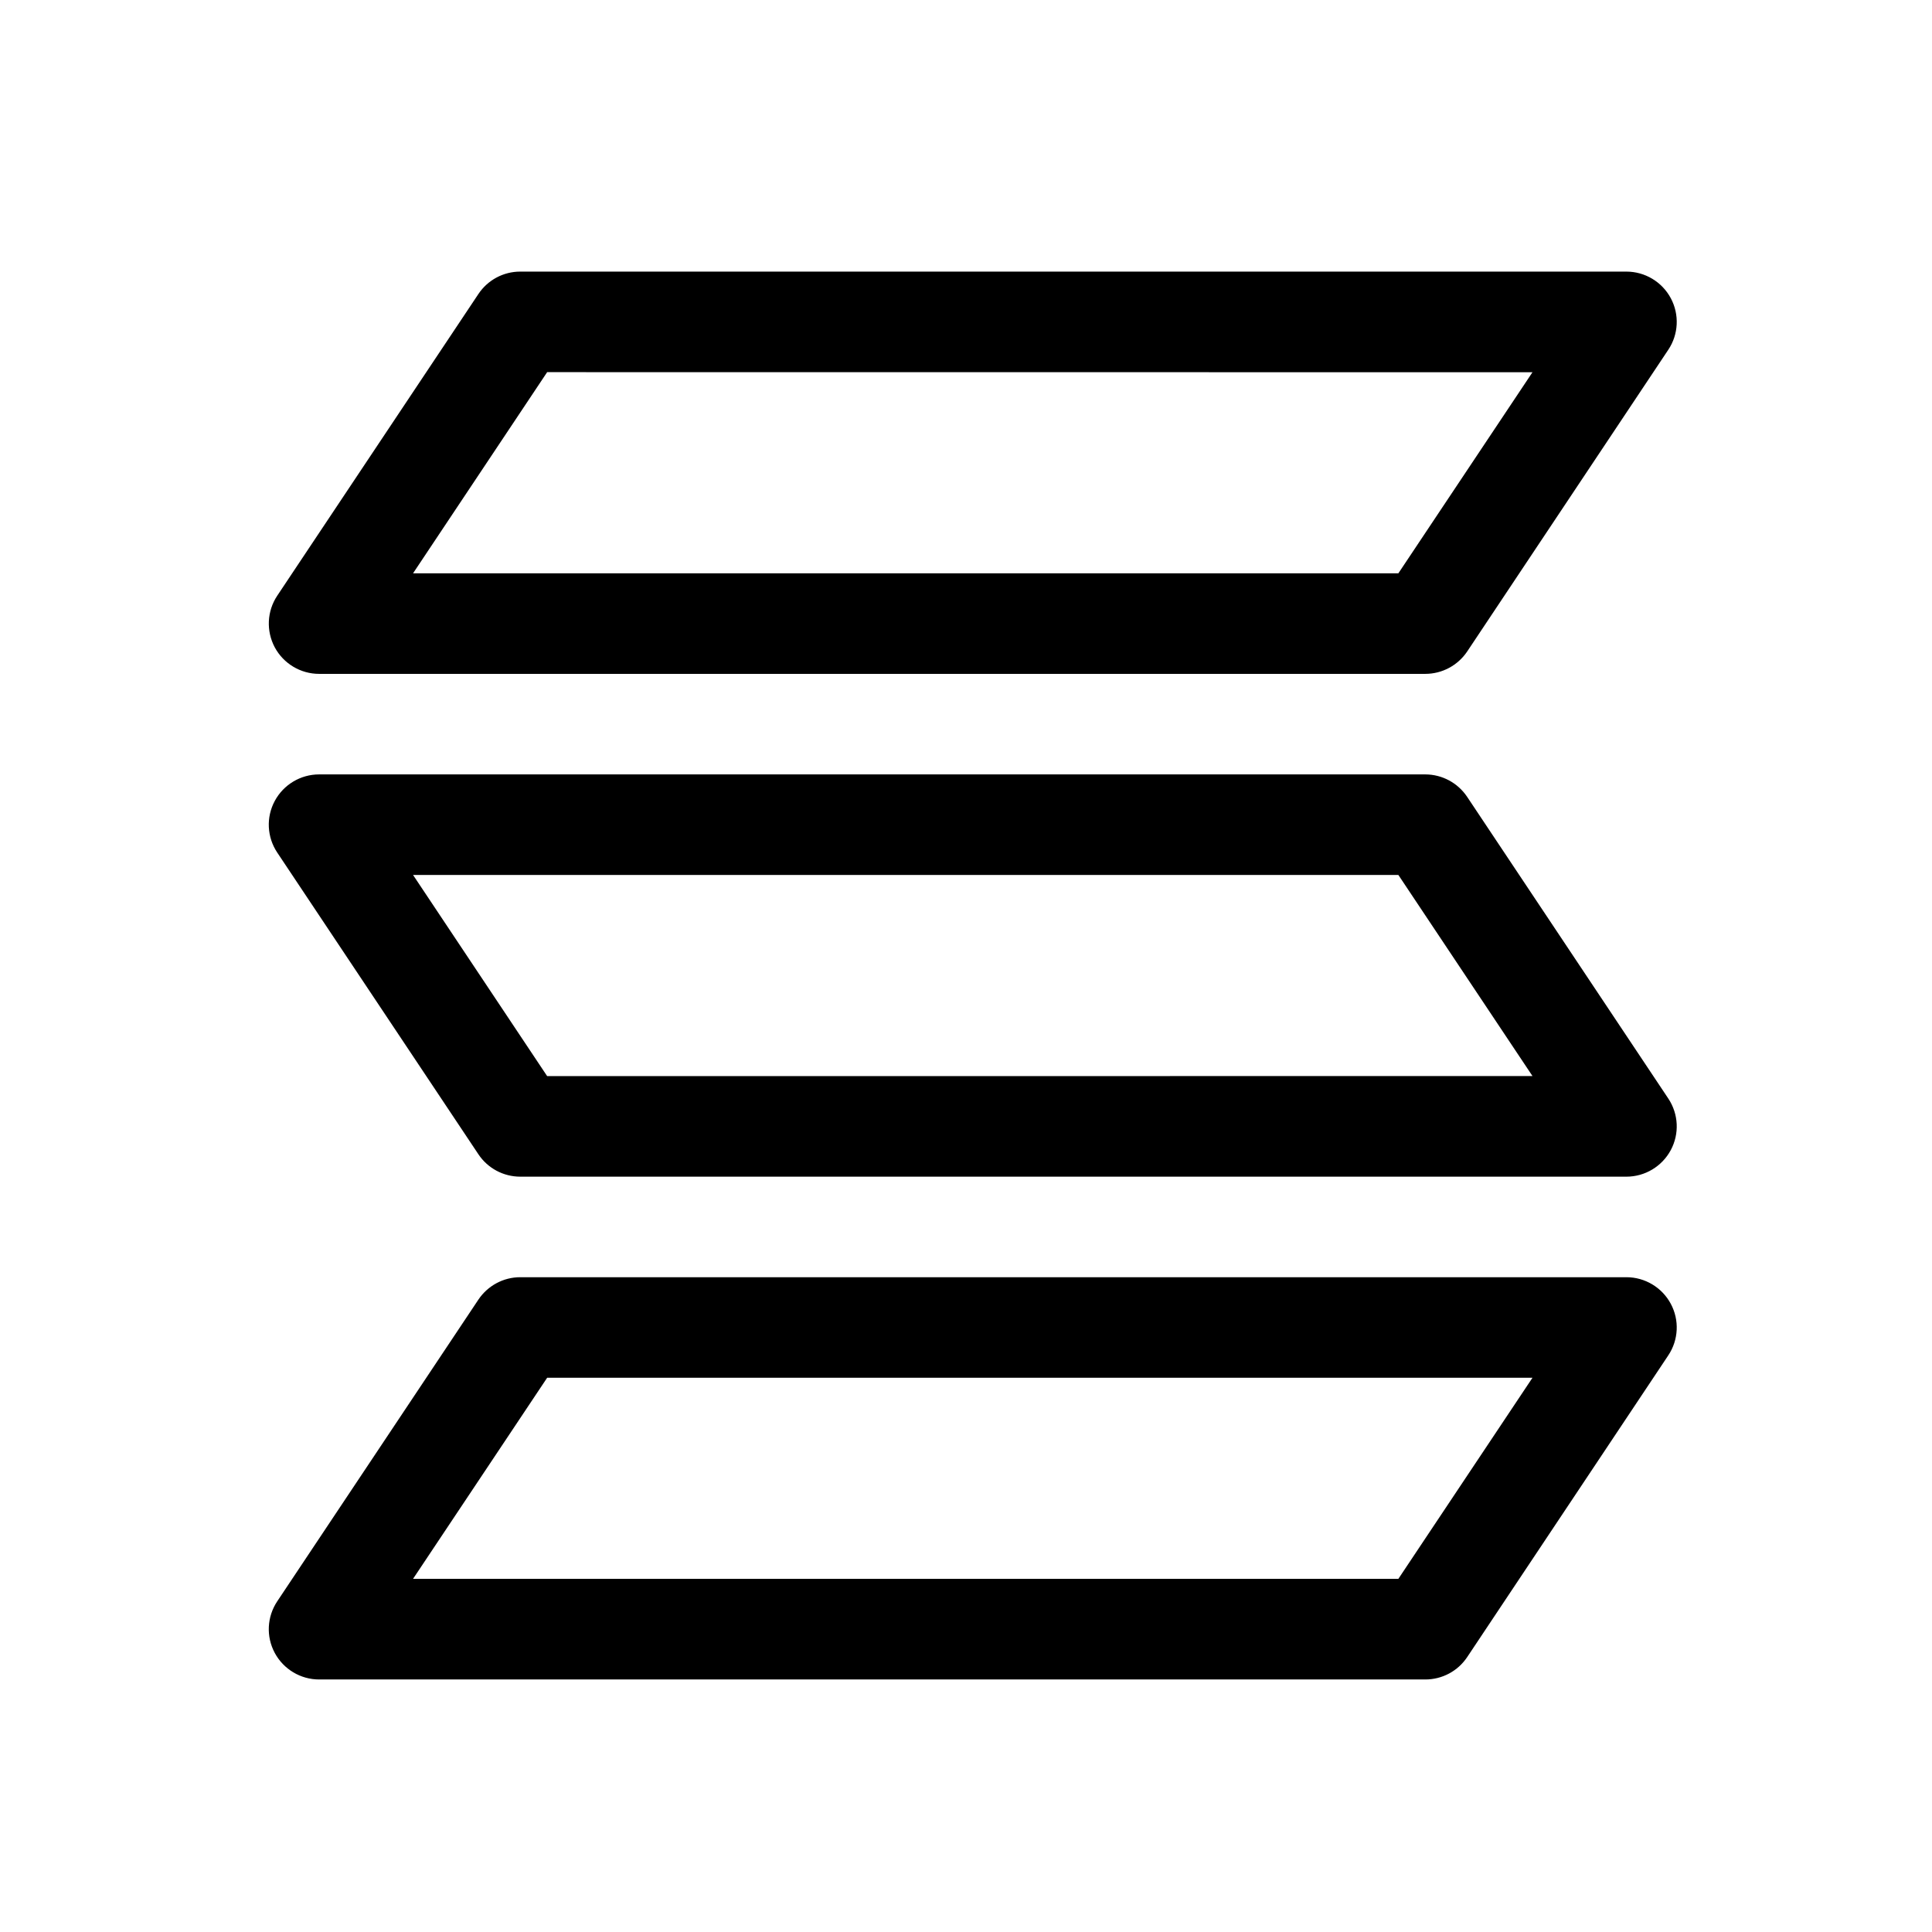
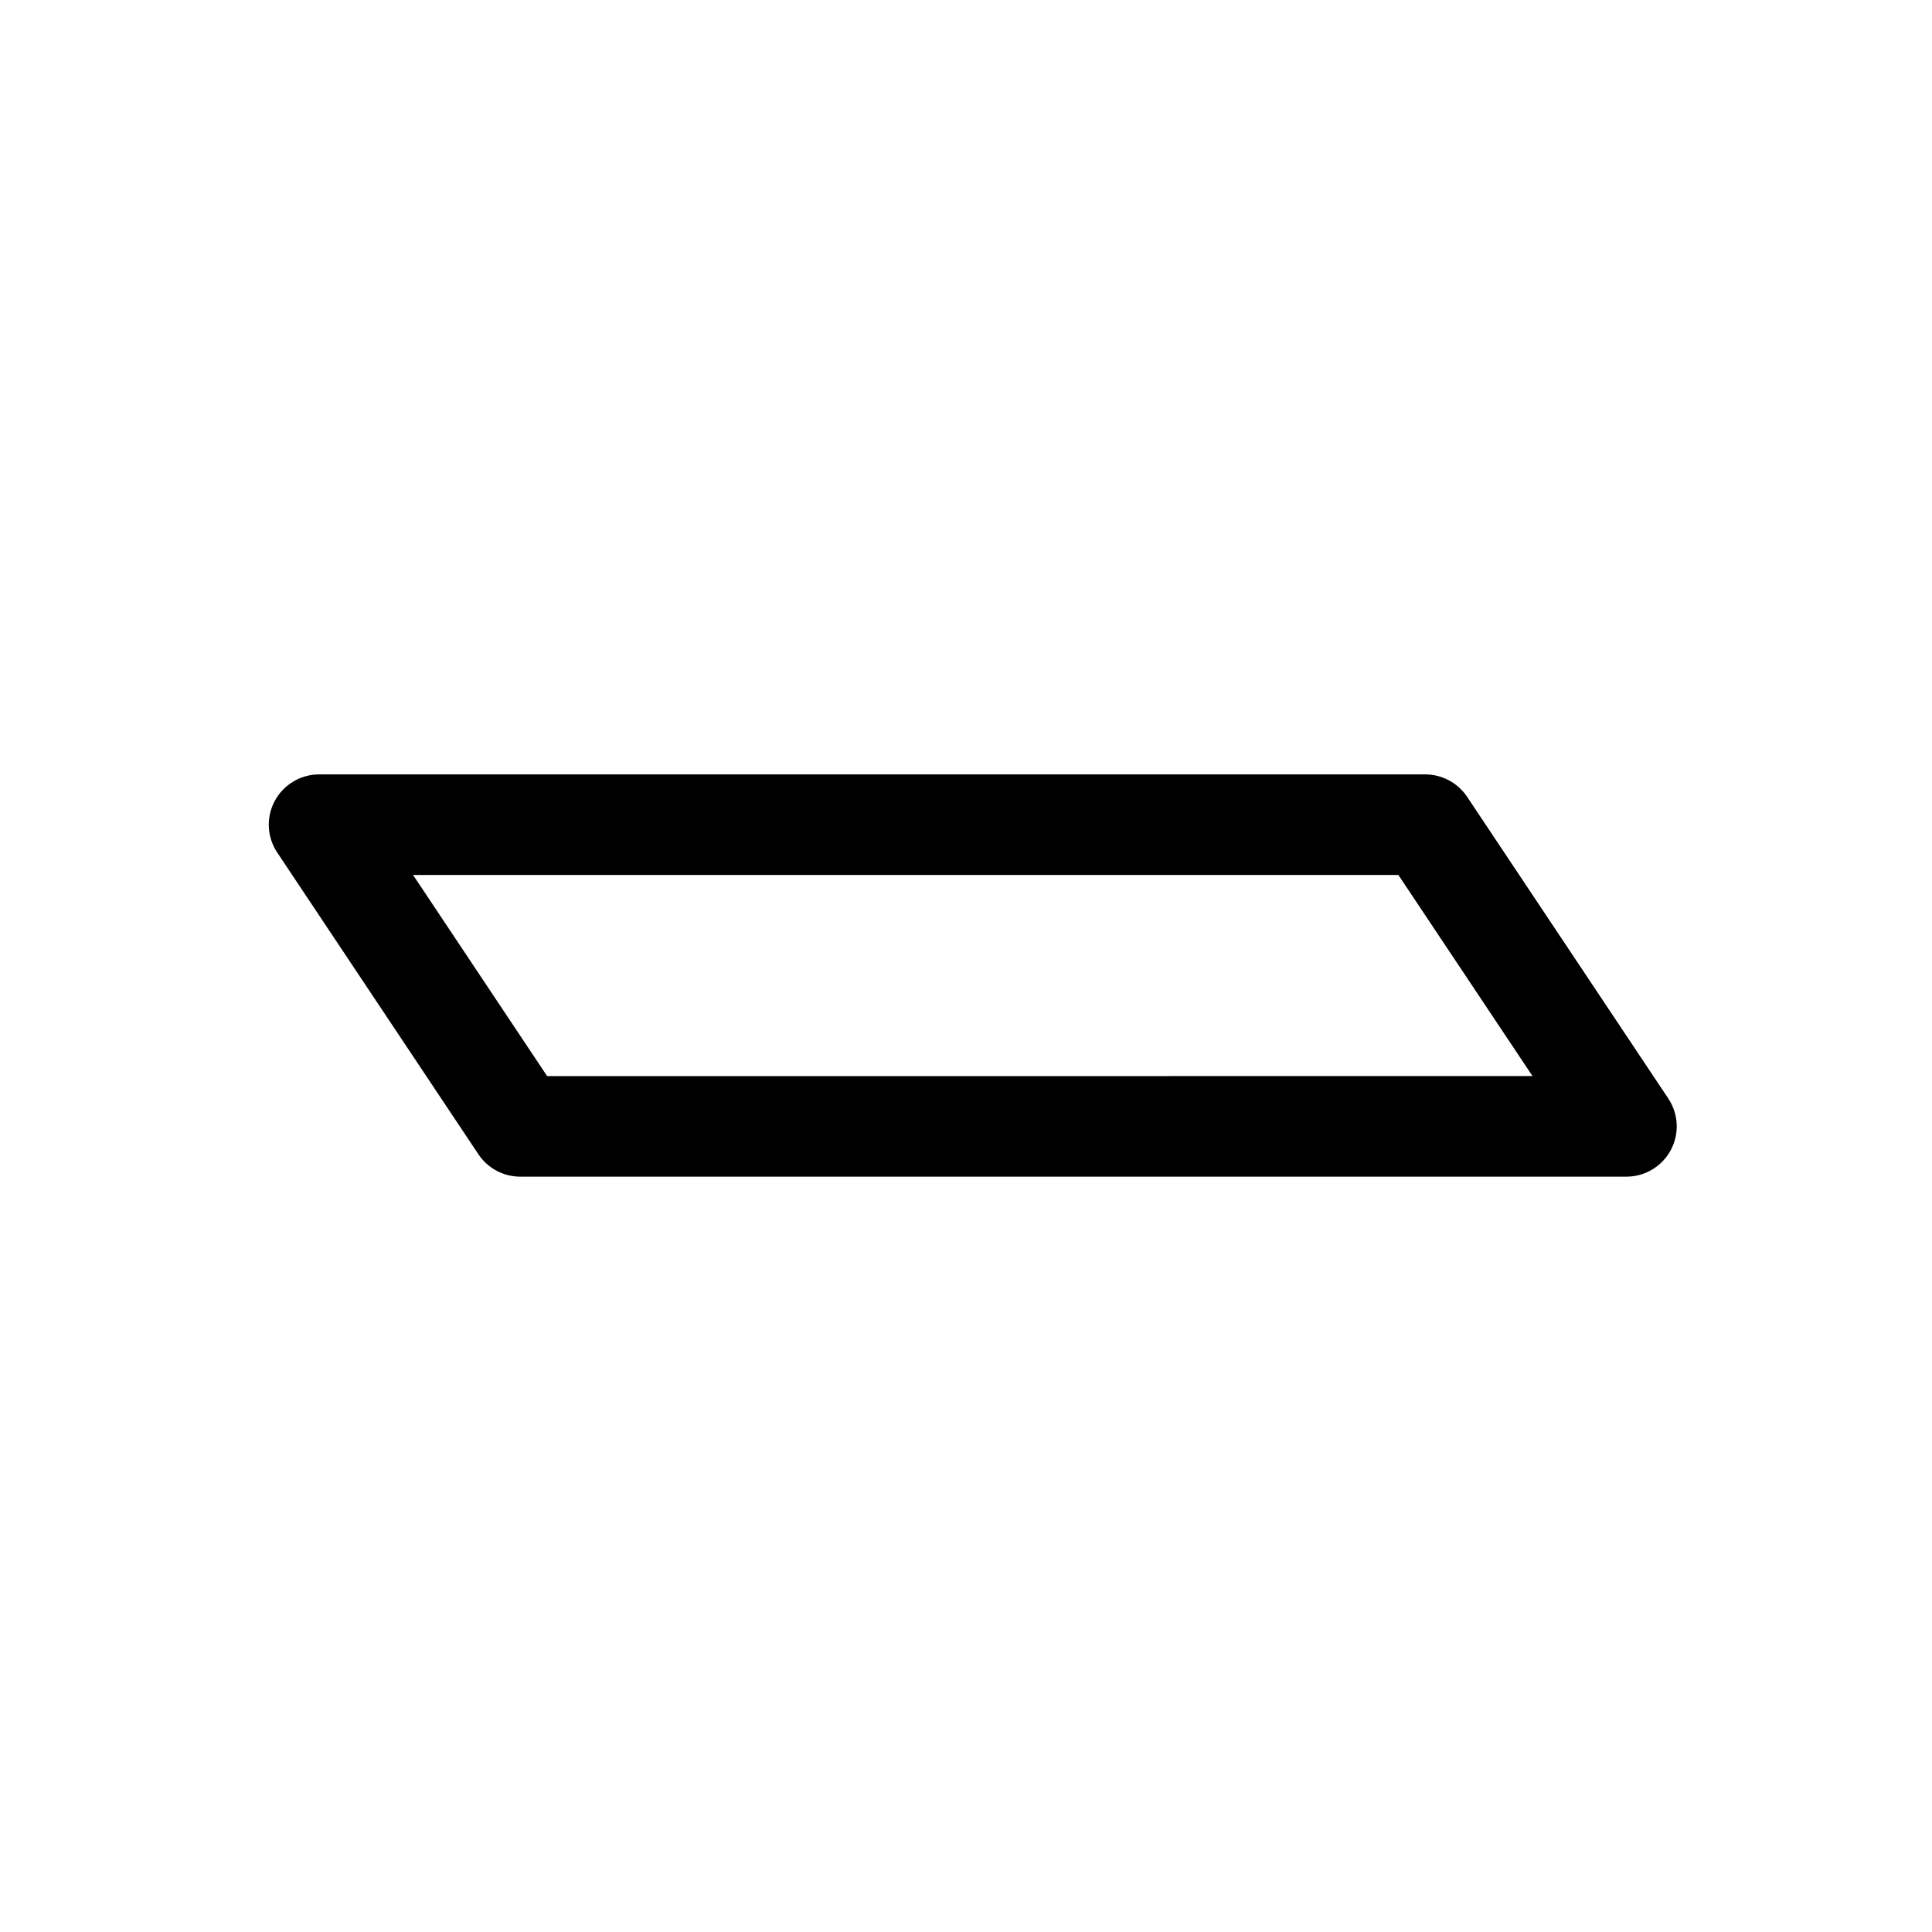
<svg xmlns="http://www.w3.org/2000/svg" width="800px" height="800px" viewBox="0 0 24 24" fill="none" version="1.1" id="svg3">
  <defs id="defs3" />
-   <path fill-rule="evenodd" clip-rule="evenodd" d="M 5.943,3.652 C 6.059,3.478 6.254,3.374 6.462,3.374 H 20.204 c 0.23,0 0.442,0.127 0.551,0.33 0.109,0.203 0.097,0.45 -0.031,0.641 l -2.498,3.748 C 18.109,8.267 17.914,8.371 17.705,8.371 H 3.964 C 3.734,8.371 3.522,8.244 3.413,8.041 3.305,7.838 3.316,7.592 3.444,7.4 Z M 6.797,4.623 5.131,7.122 H 17.371 l 1.666,-2.498 z" fill="#47495F" id="path1" style="fill:#000000;stroke-width:1.249" />
-   <path fill-rule="evenodd" clip-rule="evenodd" d="M 5.943,16.144 C 6.059,15.971 6.254,15.866 6.462,15.866 H 20.204 c 0.23,0 0.442,0.127 0.551,0.33 0.109,0.203 0.097,0.449 -0.031,0.641 l -2.498,3.748 c -0.116,0.174 -0.311,0.278 -0.52,0.278 H 3.964 c -0.23,0 -0.442,-0.127 -0.551,-0.33 -0.109,-0.203 -0.097,-0.449 0.031,-0.641 z m 0.854,0.971 -1.666,2.498 H 17.371 l 1.666,-2.498 z" fill="#47495F" id="path2" style="fill:#000000;stroke-width:1.249" />
  <path fill-rule="evenodd" clip-rule="evenodd" d="m 5.943,14.339 c 0.116,0.174 0.311,0.278 0.52,0.278 H 20.204 c 0.23,0 0.442,-0.127 0.551,-0.33 0.109,-0.203 0.097,-0.449 -0.031,-0.641 L 18.225,9.898 C 18.109,9.725 17.914,9.62 17.705,9.62 H 3.964 c -0.23,0 -0.442,0.127 -0.551,0.33 -0.109,0.203 -0.097,0.449 0.031,0.641 z M 6.797,13.368 5.131,10.869 H 17.371 l 1.666,2.498 z" fill="#47495F" id="path3" style="fill:#000000;stroke-width:1.249" />
</svg>